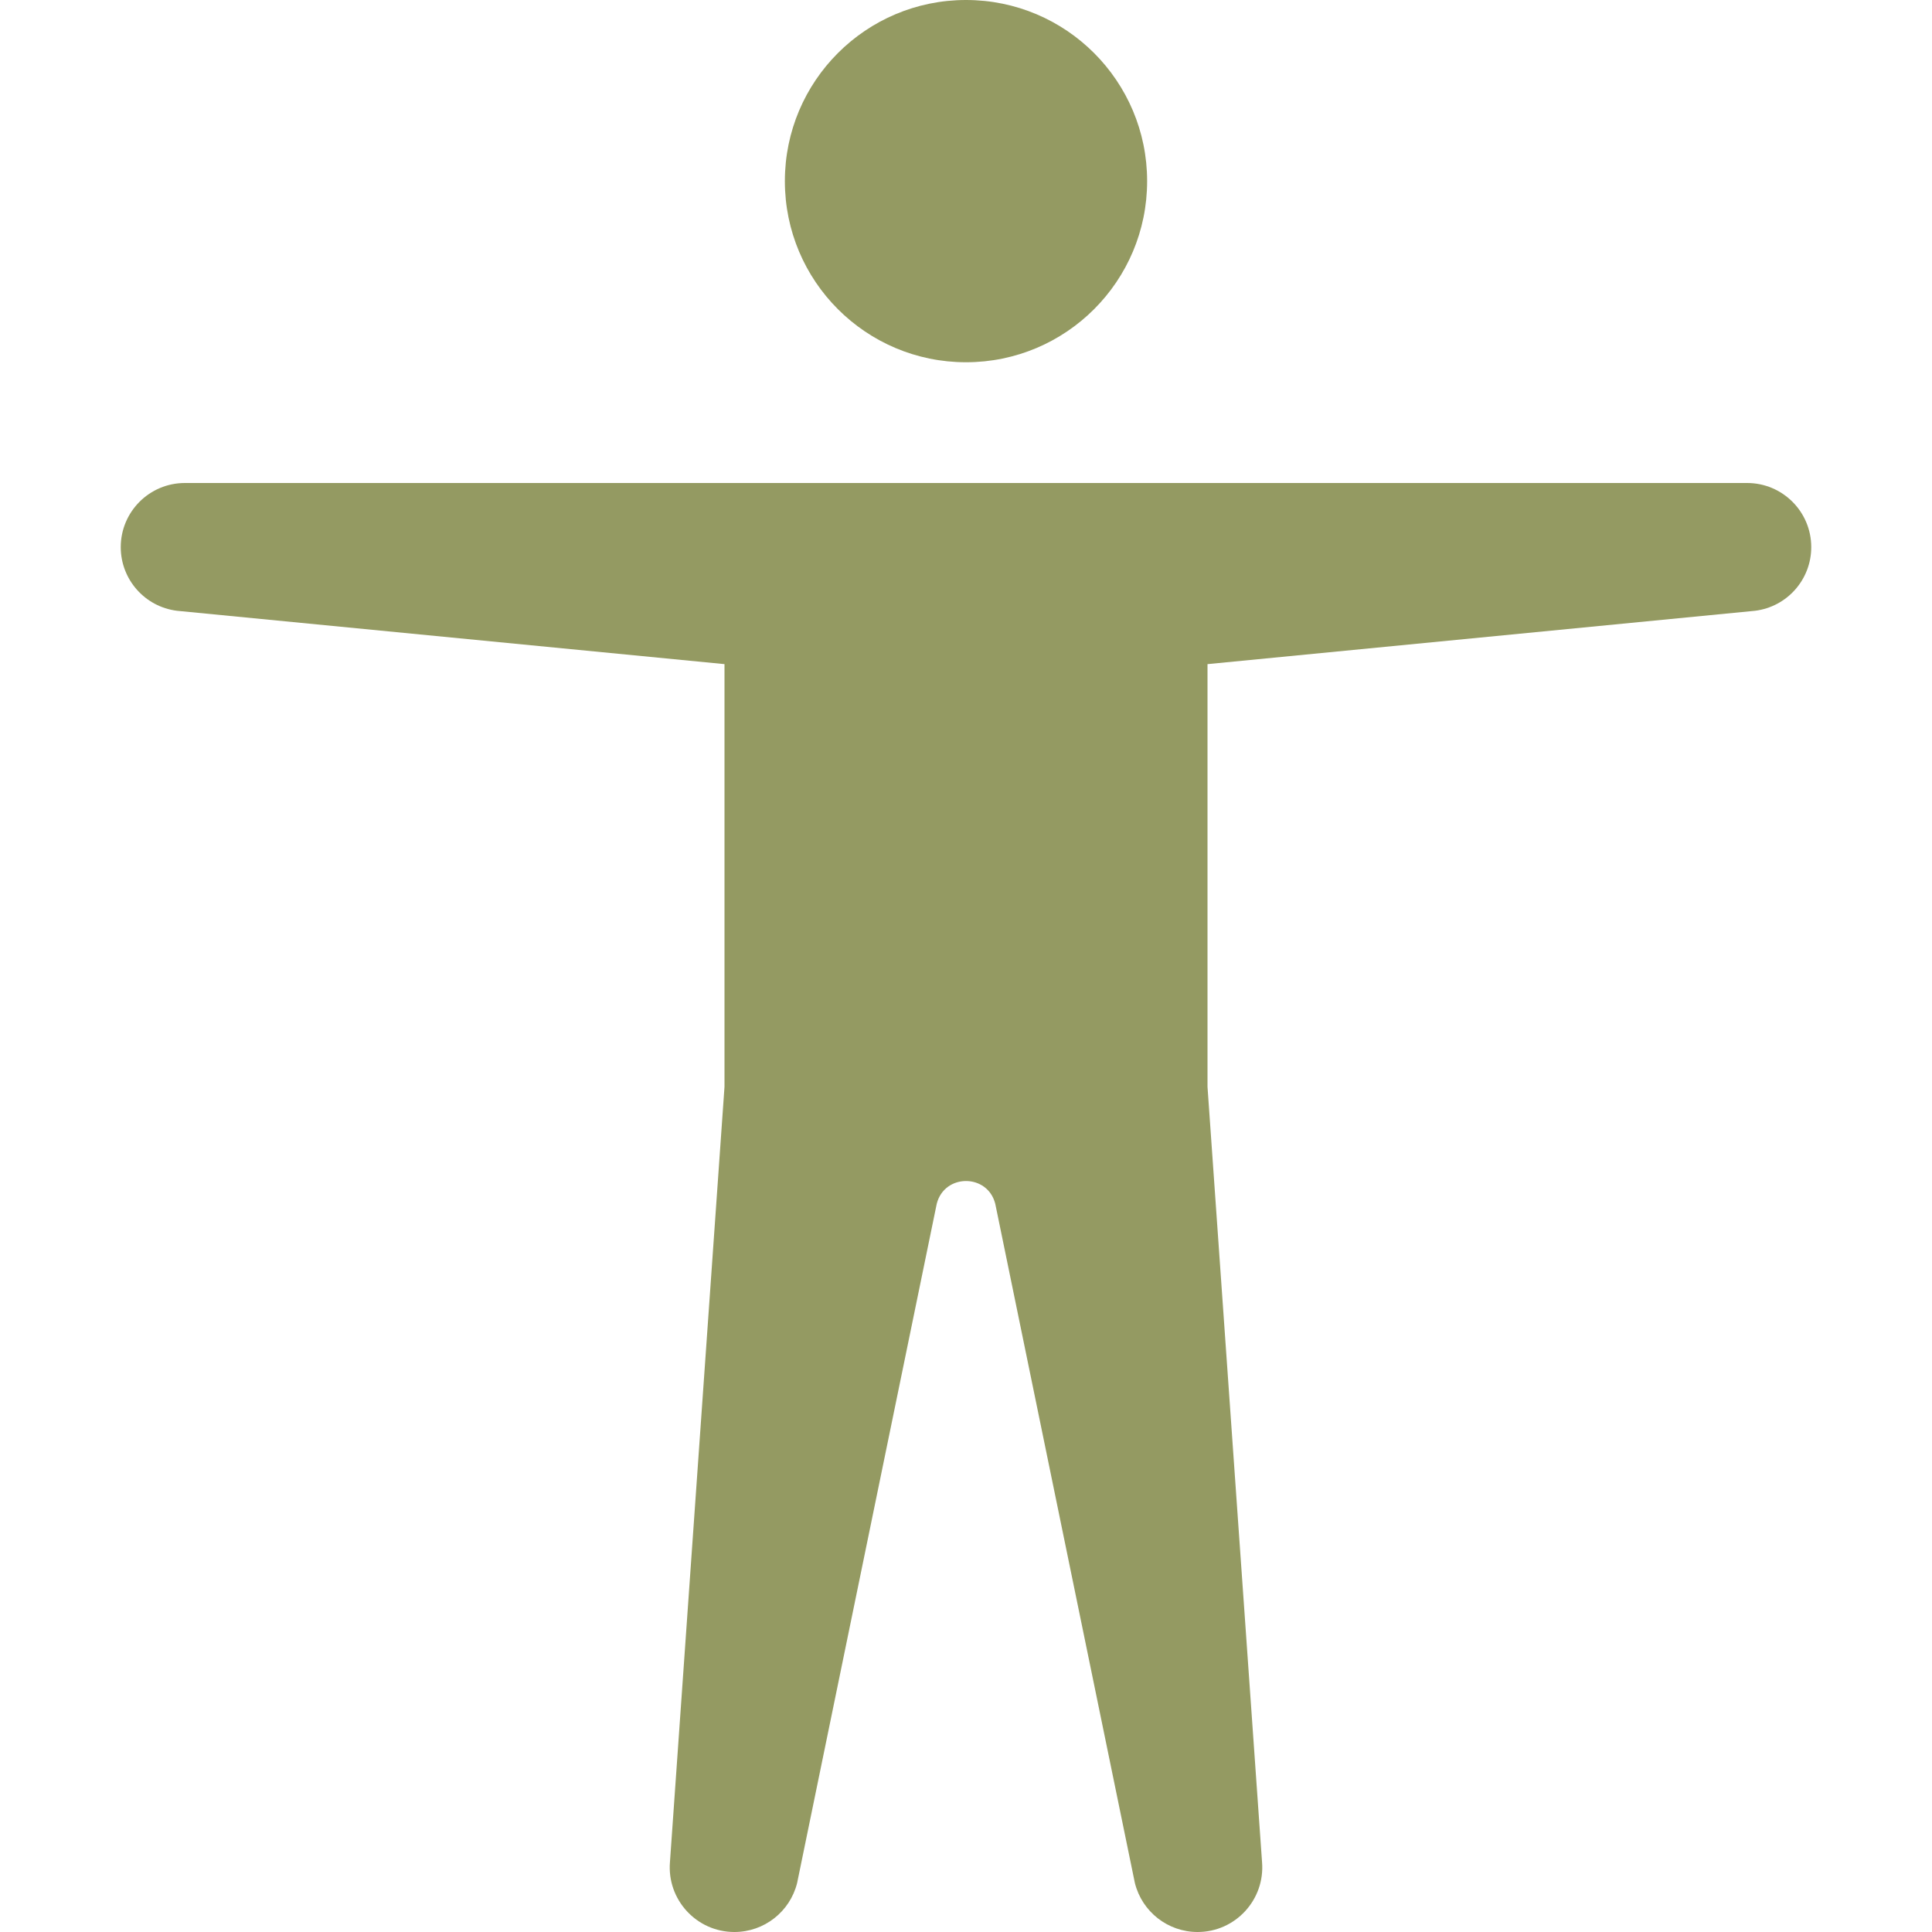
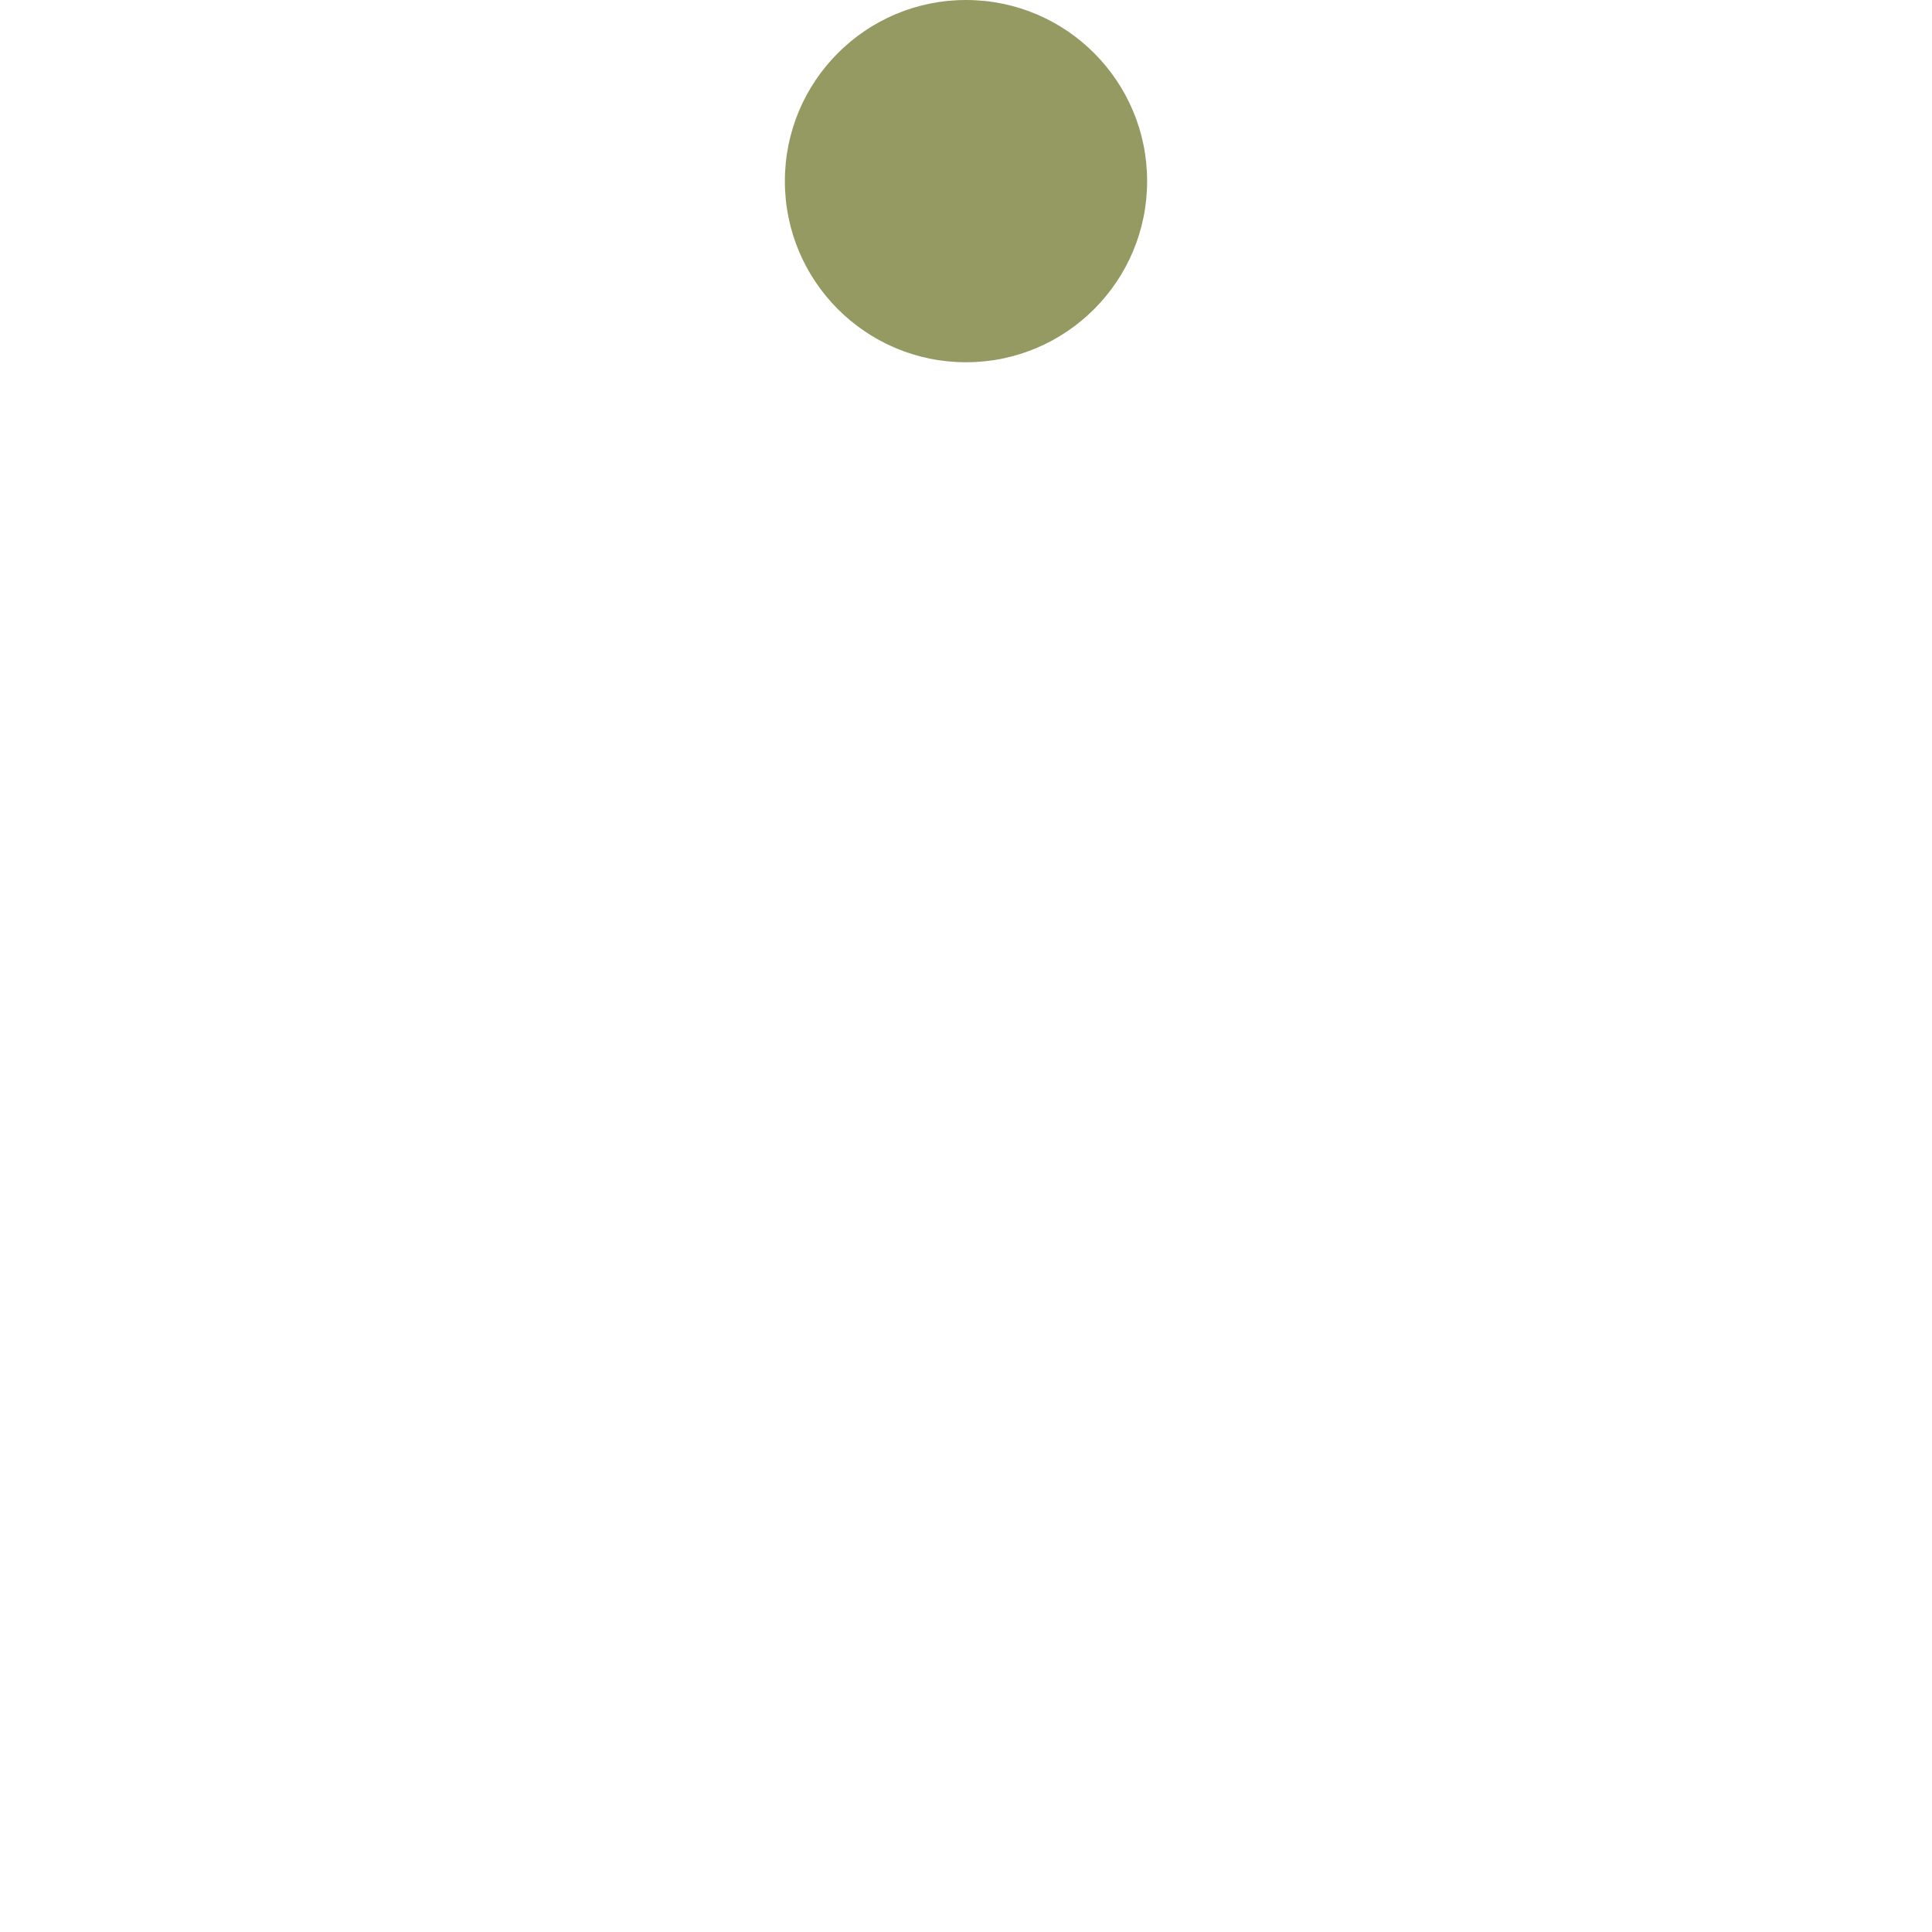
<svg xmlns="http://www.w3.org/2000/svg" width="249" height="249" viewBox="0 0 249 249" fill="none">
  <path d="M147.844 23.344C147.844 36.236 137.392 46.688 124.5 46.688C111.608 46.688 101.156 36.236 101.156 23.344C101.156 10.451 111.608 0 124.5 0C137.392 0 147.844 10.451 147.844 23.344Z" fill="#949A62" />
-   <path d="M93.375 85.594L22.803 78.718C18.667 78.201 15.562 74.684 15.562 70.516C15.562 65.951 19.263 62.25 23.828 62.25H225.172C229.737 62.25 233.438 65.951 233.438 70.516C233.438 74.684 230.333 78.201 226.197 78.718L155.625 85.594V140.062L162.654 239.975C163.059 244.833 159.225 249 154.35 249C150.526 249 147.193 246.398 146.266 242.688L128.274 155.16C127.292 151.231 121.708 151.231 120.726 155.16L102.734 242.688C101.807 246.398 98.474 249 94.65 249C89.775 249 85.941 244.833 86.346 239.975L93.375 140.062V85.594Z" fill="#949A62" />
</svg>